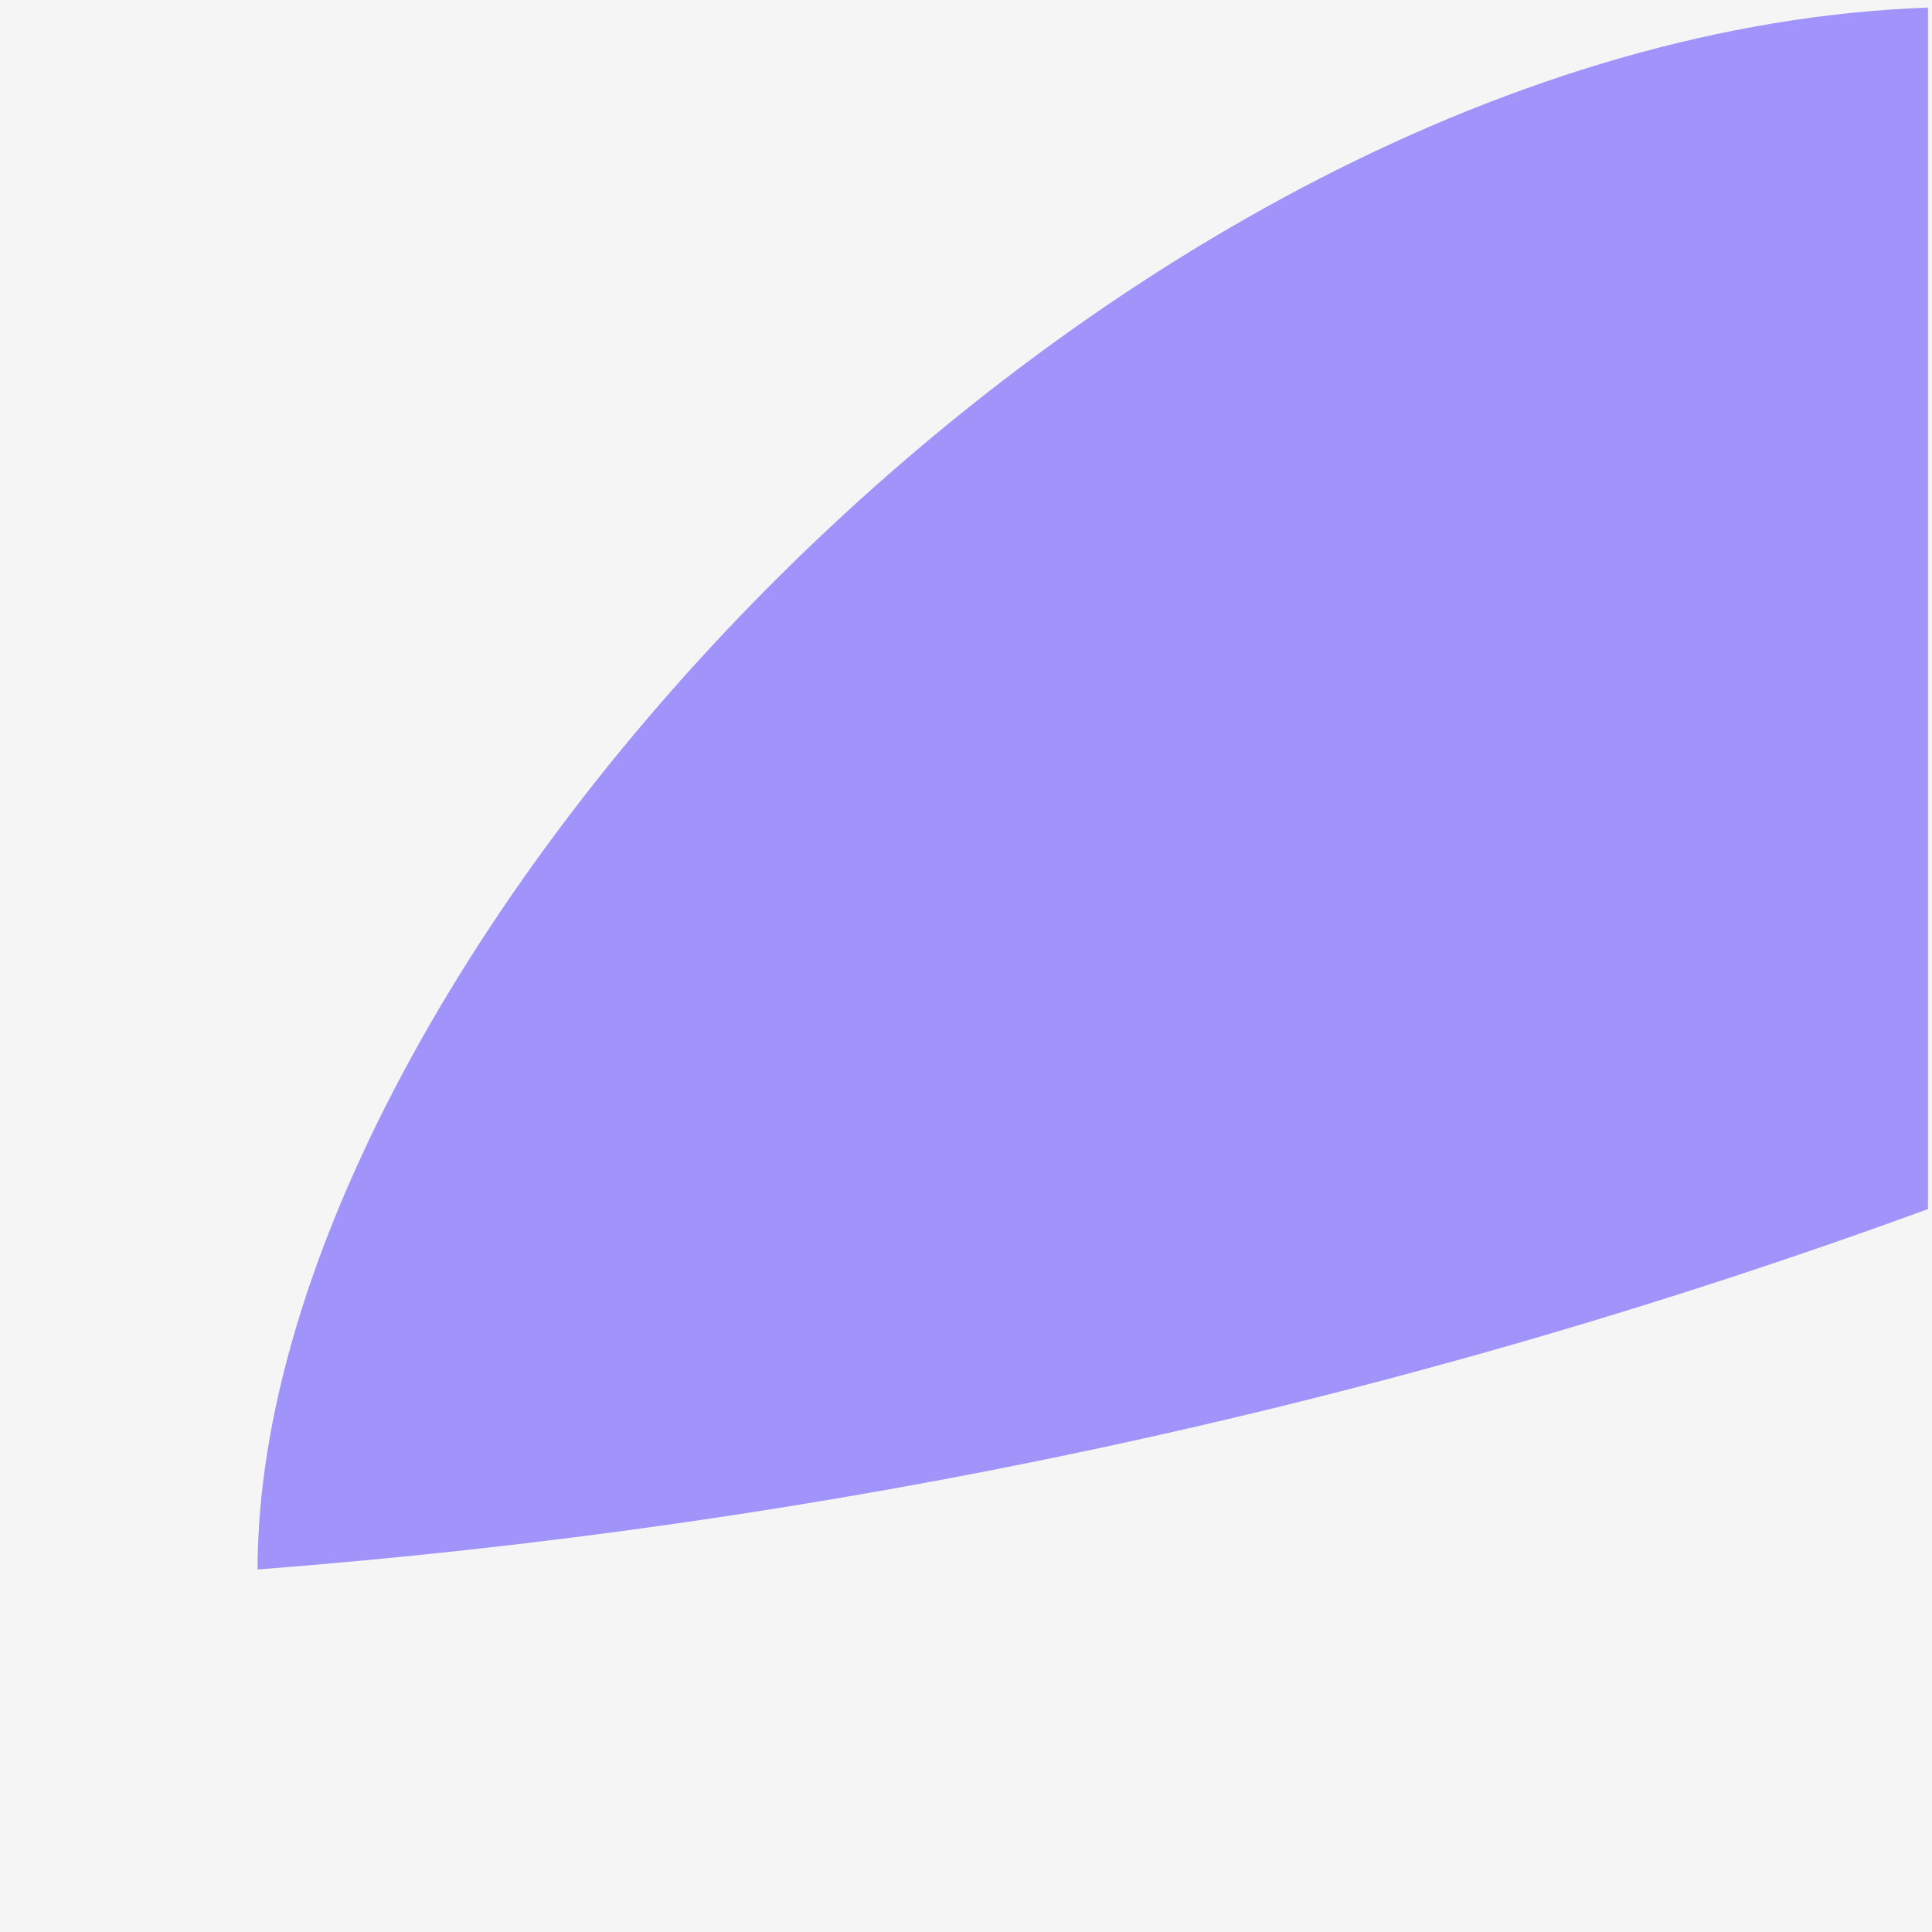
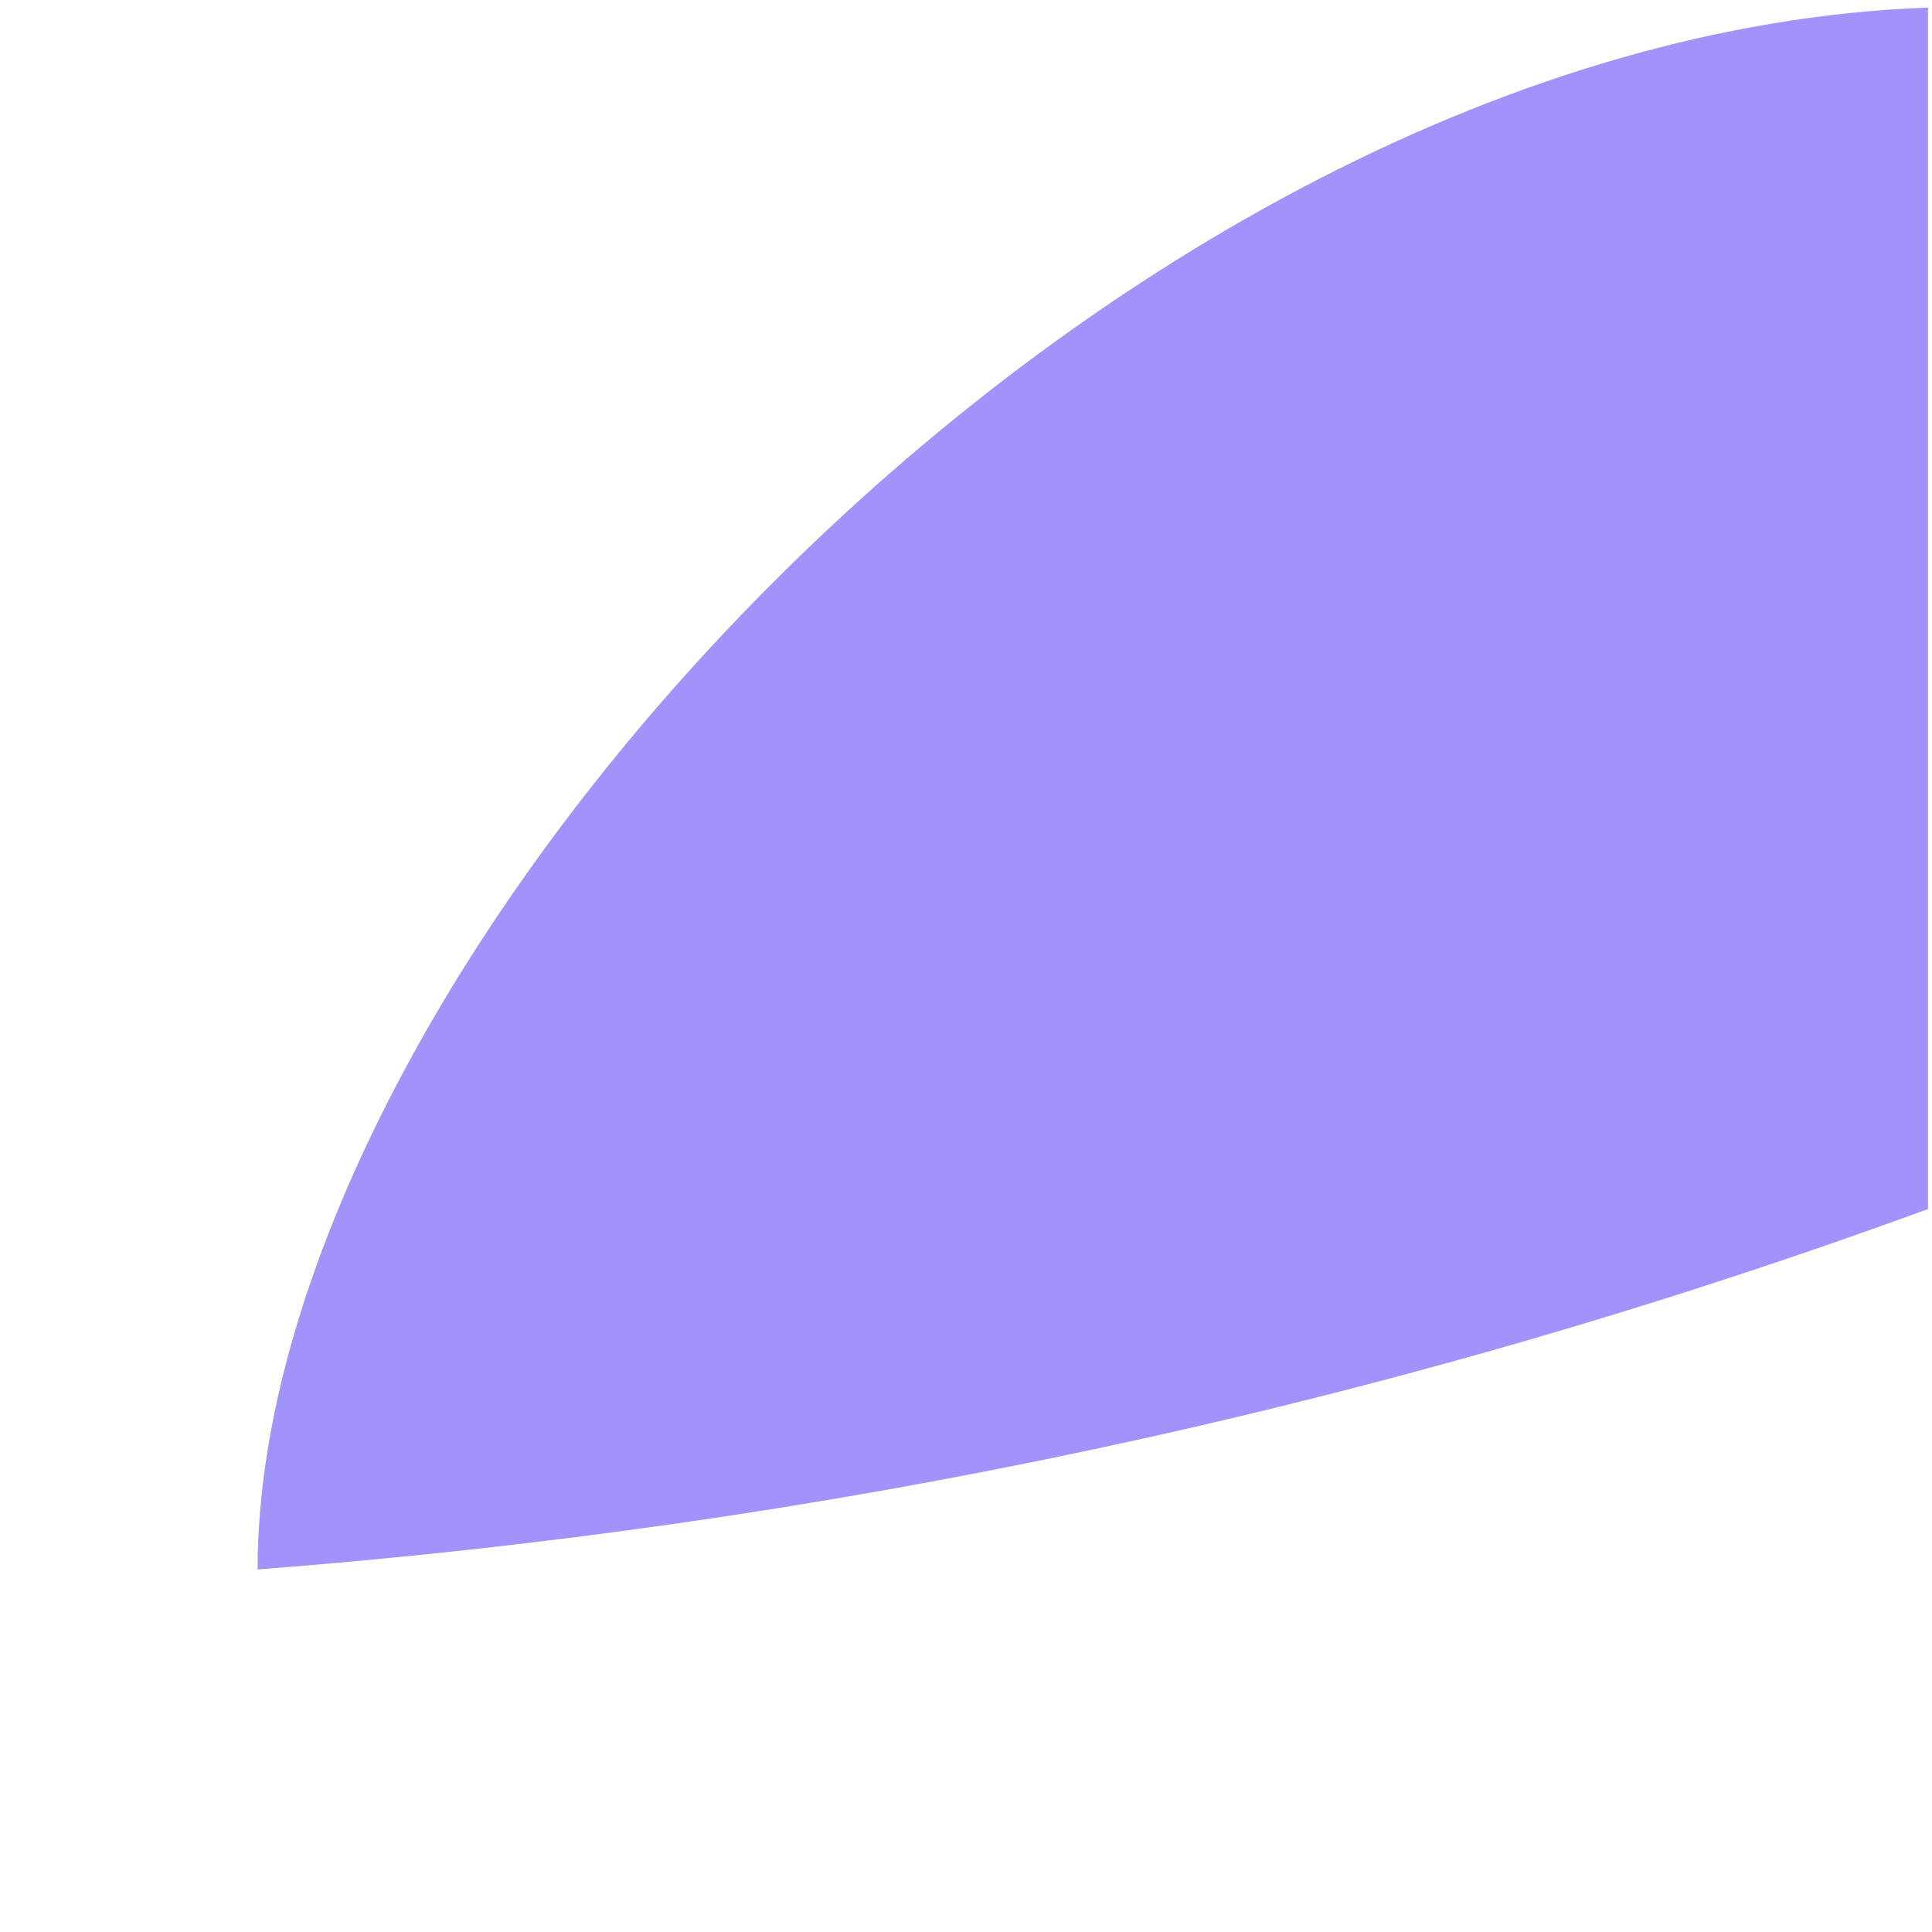
<svg xmlns="http://www.w3.org/2000/svg" width="255" height="255" viewBox="0 0 255 255" fill="none">
-   <rect width="255" height="255" fill="#F5F5F5" />
-   <path d="M254.47 1V159.58C181.63 186.21 108.14 201.45 34 207.15C34 126.94 145.71 4.93 254.47 1Z" fill="#A093F9" />
+   <path d="M254.47 1V159.58C181.63 186.21 108.14 201.45 34 207.15C34 126.94 145.71 4.93 254.47 1" fill="#A093F9" />
</svg>